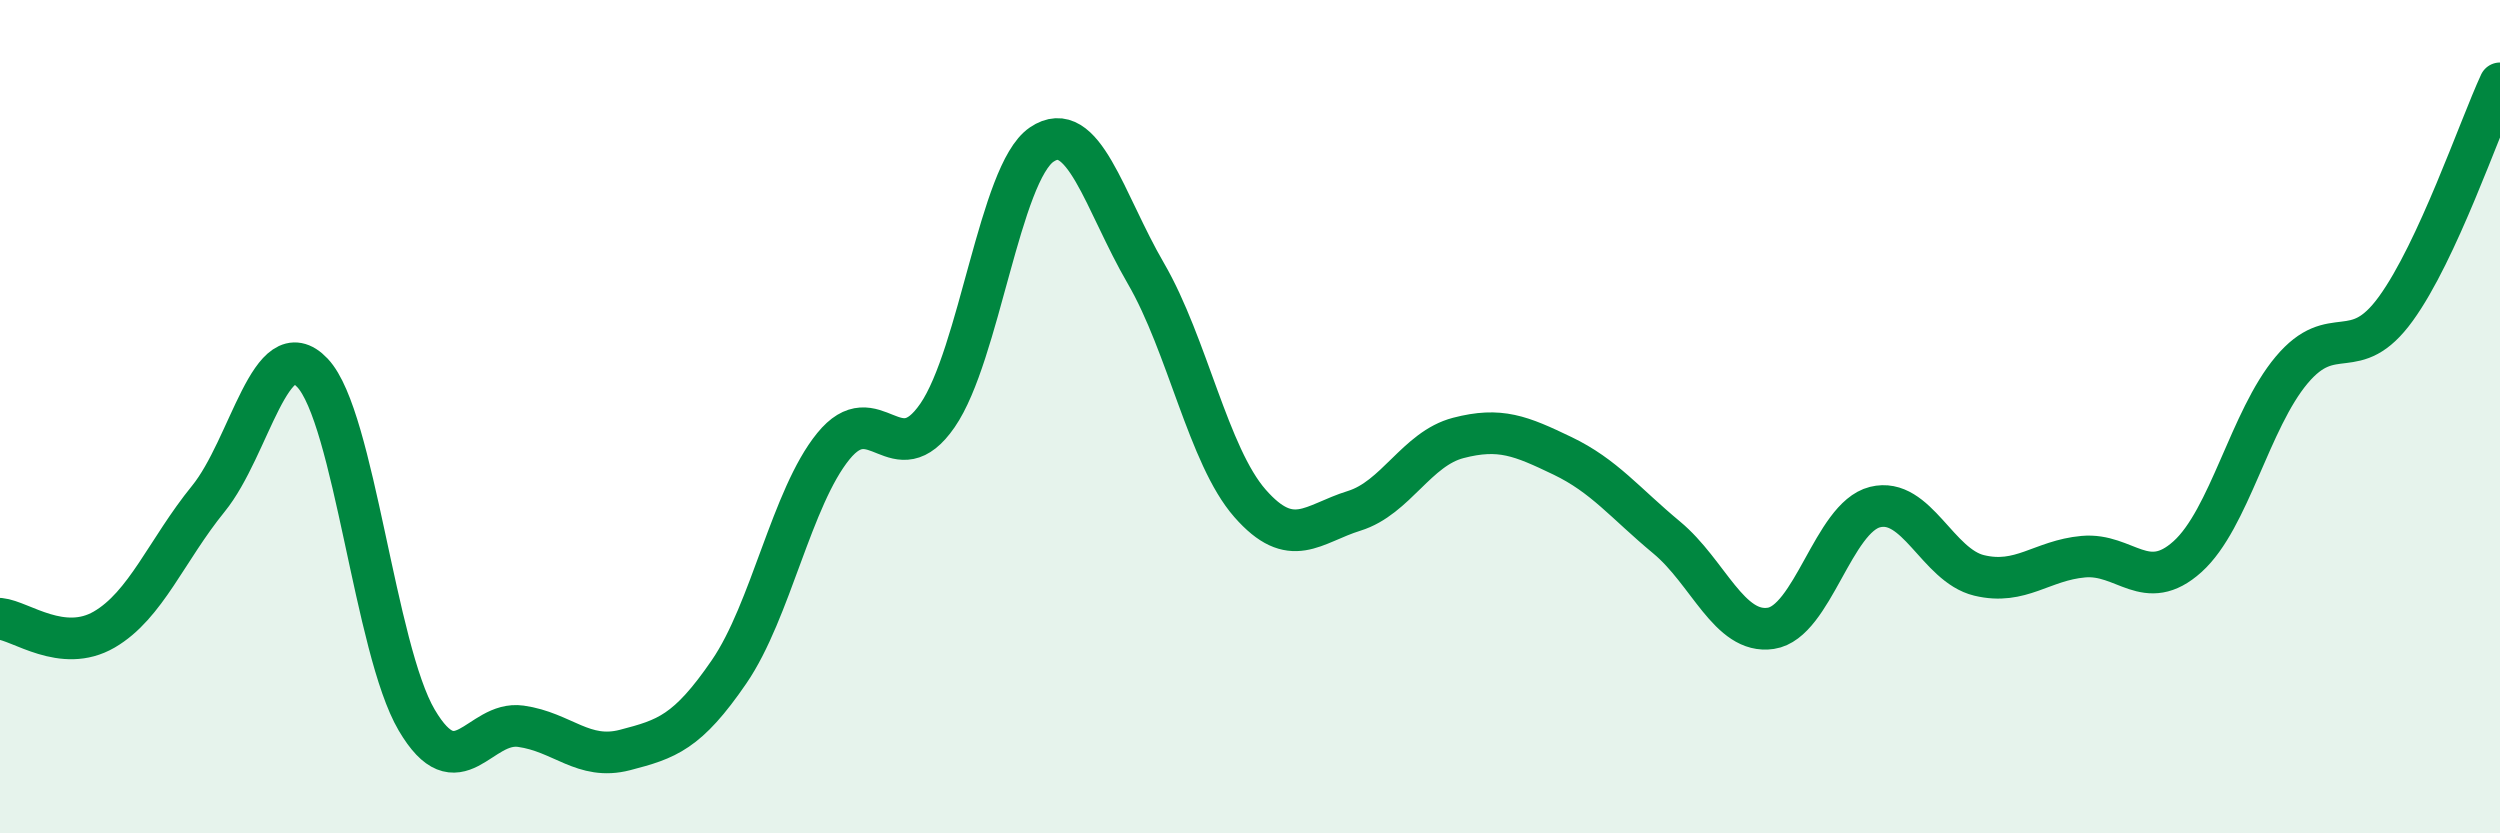
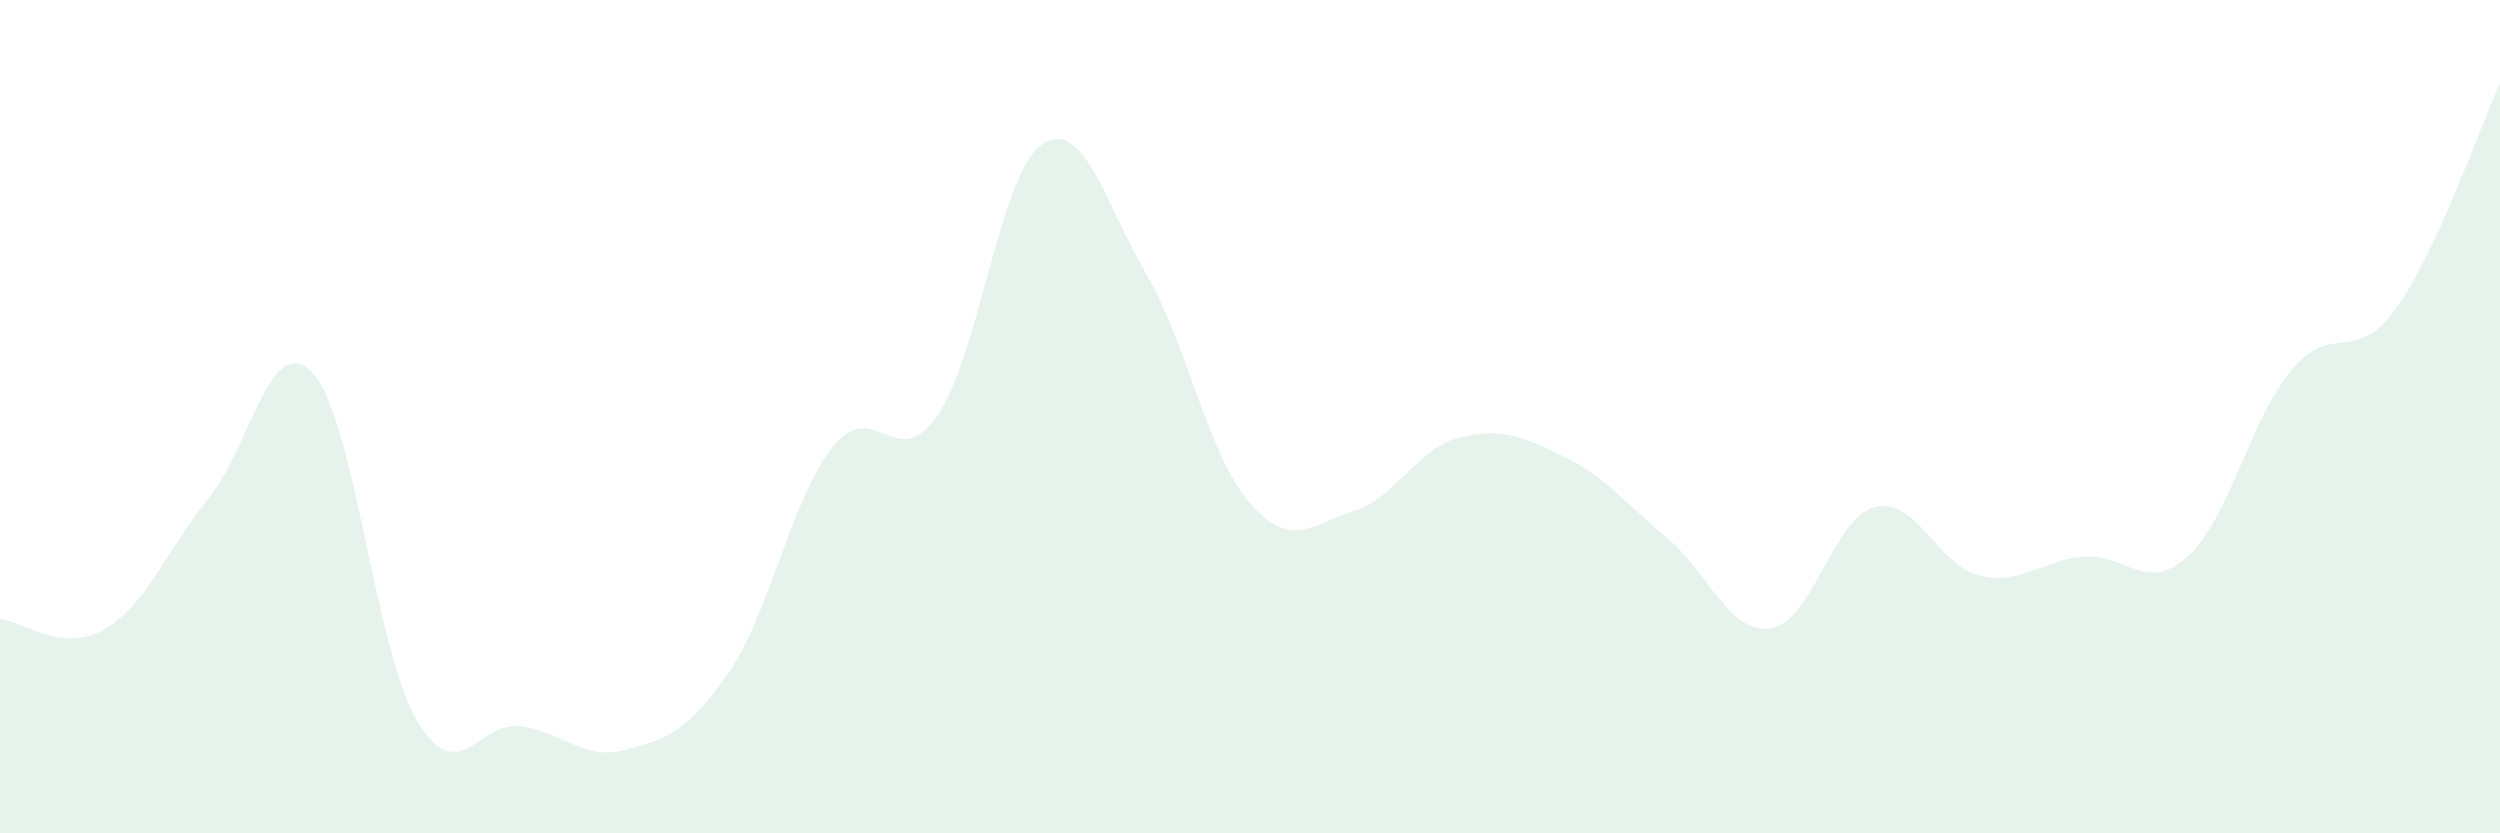
<svg xmlns="http://www.w3.org/2000/svg" width="60" height="20" viewBox="0 0 60 20">
  <path d="M 0,14.85 C 0.5,14.9 1.5,15.69 2.5,15.11 C 3.5,14.53 4,13.2 5,11.97 C 6,10.74 6.5,7.89 7.5,8.95 C 8.5,10.01 9,15.58 10,17.28 C 11,18.98 11.5,17.29 12.5,17.43 C 13.5,17.57 14,18.26 15,18 C 16,17.74 16.5,17.58 17.5,16.12 C 18.5,14.66 19,11.94 20,10.71 C 21,9.48 21.5,11.42 22.5,9.97 C 23.5,8.52 24,4.15 25,3.47 C 26,2.79 26.5,4.84 27.5,6.56 C 28.5,8.28 29,10.94 30,12.08 C 31,13.22 31.5,12.57 32.5,12.26 C 33.5,11.95 34,10.77 35,10.51 C 36,10.25 36.5,10.46 37.5,10.94 C 38.5,11.42 39,12.07 40,12.9 C 41,13.73 41.5,15.23 42.5,15.08 C 43.5,14.93 44,12.42 45,12.17 C 46,11.92 46.5,13.57 47.5,13.81 C 48.5,14.05 49,13.45 50,13.36 C 51,13.27 51.5,14.26 52.5,13.36 C 53.5,12.46 54,10.07 55,8.88 C 56,7.69 56.5,8.79 57.5,7.41 C 58.5,6.03 59.5,3.08 60,2L60 20L0 20Z" fill="#008740" opacity="0.1" stroke-linecap="round" stroke-linejoin="round" />
-   <path d="M 0,14.85 C 0.5,14.9 1.5,15.69 2.5,15.11 C 3.5,14.53 4,13.2 5,11.97 C 6,10.74 6.5,7.89 7.5,8.95 C 8.5,10.01 9,15.58 10,17.28 C 11,18.98 11.5,17.29 12.5,17.43 C 13.5,17.57 14,18.26 15,18 C 16,17.74 16.5,17.58 17.5,16.12 C 18.5,14.66 19,11.94 20,10.71 C 21,9.48 21.5,11.42 22.5,9.97 C 23.5,8.52 24,4.15 25,3.47 C 26,2.79 26.5,4.84 27.5,6.56 C 28.5,8.28 29,10.94 30,12.08 C 31,13.22 31.5,12.57 32.5,12.26 C 33.5,11.95 34,10.77 35,10.51 C 36,10.25 36.5,10.46 37.5,10.94 C 38.5,11.42 39,12.07 40,12.9 C 41,13.73 41.5,15.23 42.5,15.08 C 43.5,14.93 44,12.42 45,12.17 C 46,11.92 46.5,13.57 47.5,13.81 C 48.5,14.05 49,13.45 50,13.36 C 51,13.27 51.5,14.26 52.5,13.36 C 53.5,12.46 54,10.07 55,8.88 C 56,7.69 56.5,8.79 57.5,7.41 C 58.5,6.03 59.5,3.08 60,2" stroke="#008740" stroke-width="1" fill="none" stroke-linecap="round" stroke-linejoin="round" />
</svg>